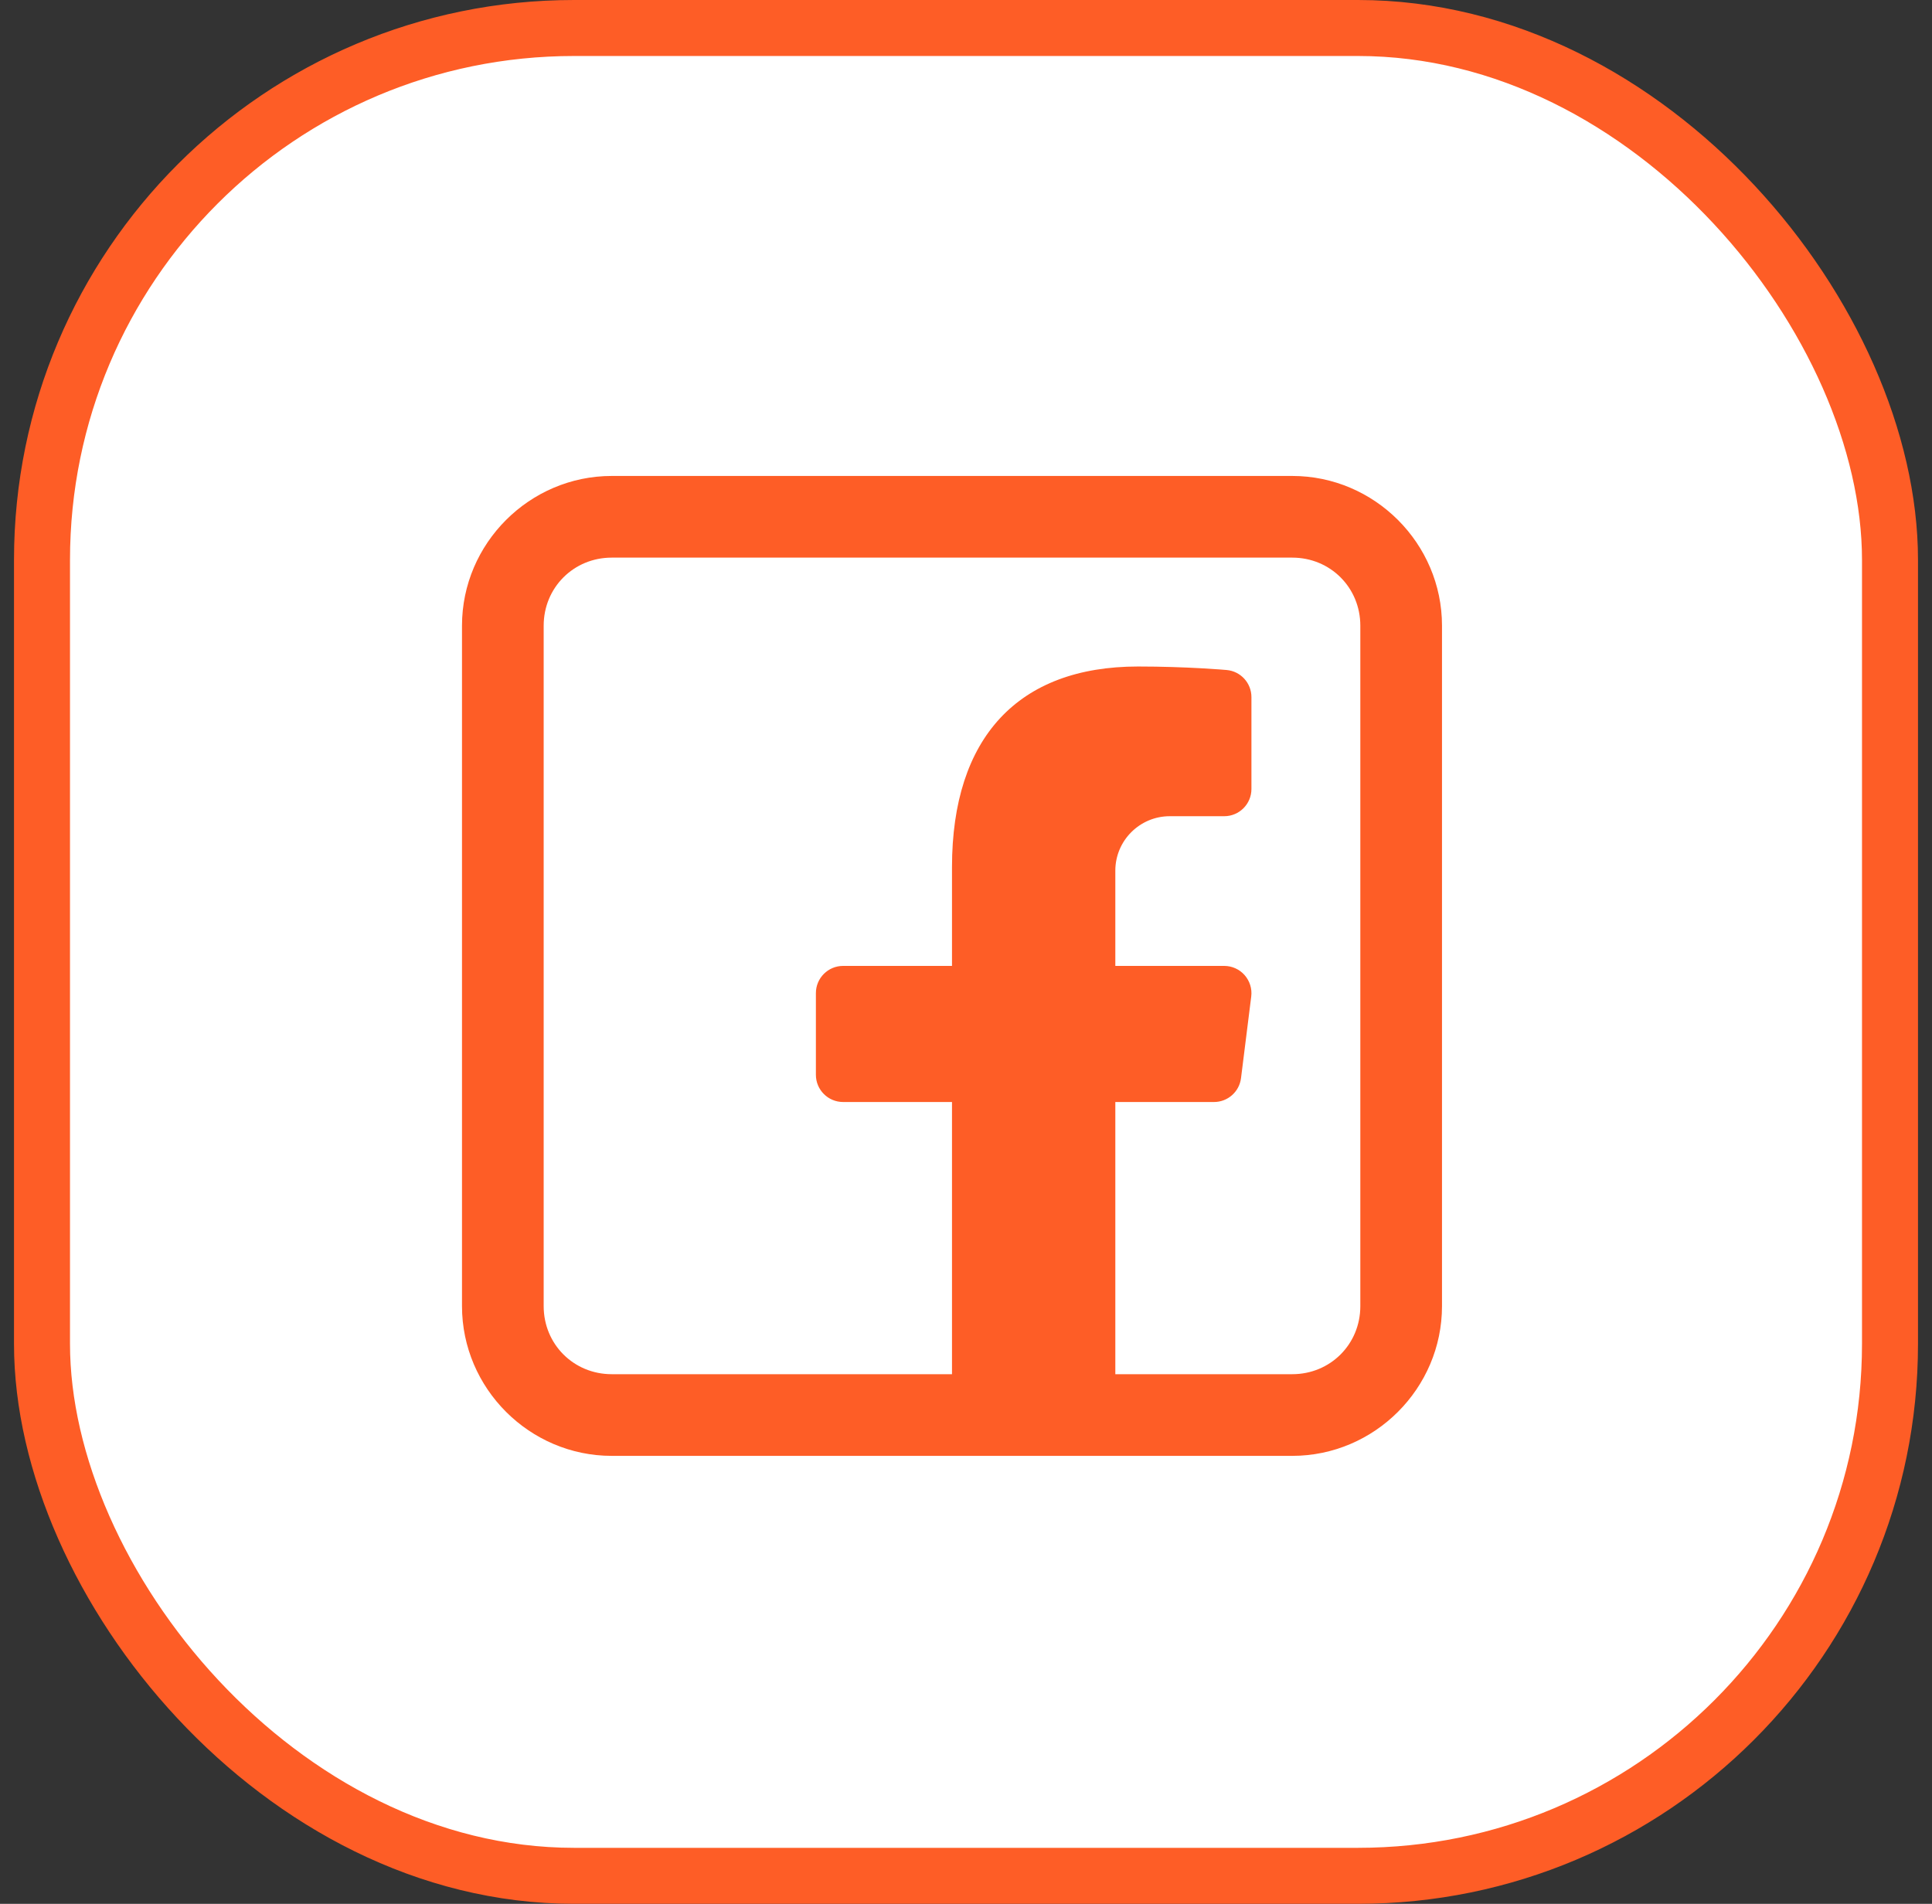
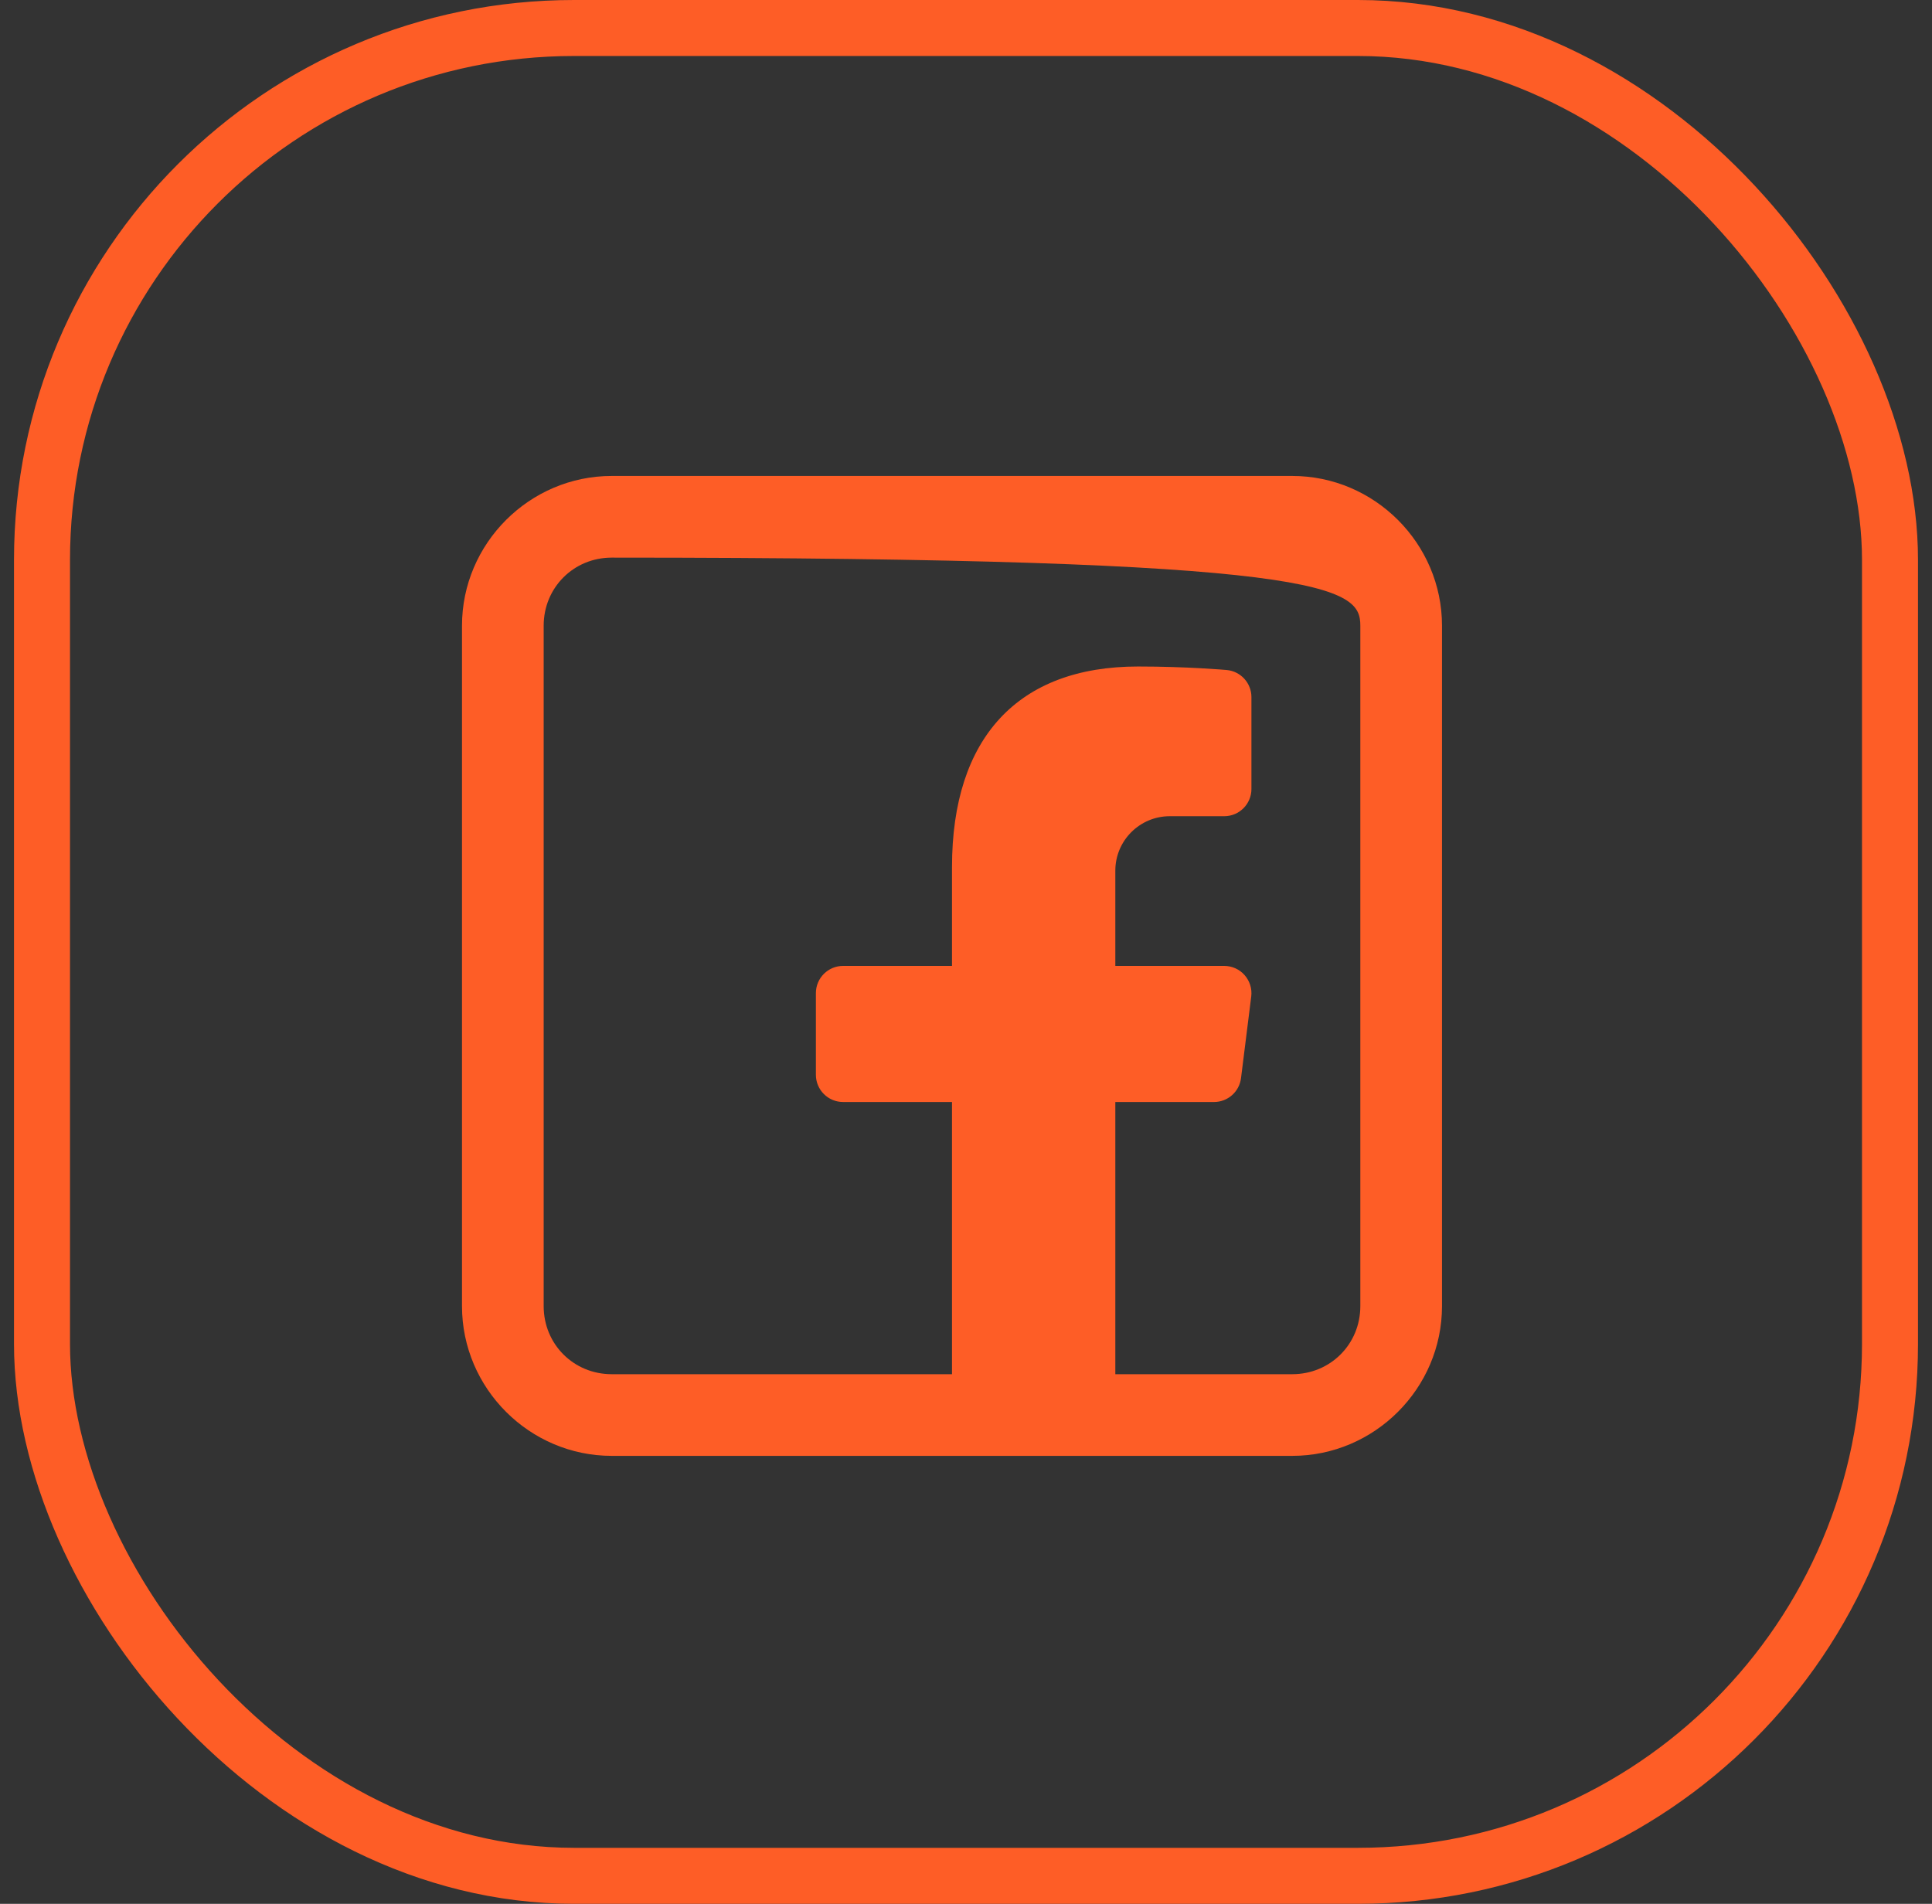
<svg xmlns="http://www.w3.org/2000/svg" width="69" height="68" viewBox="0 0 69 68" fill="none">
  <rect x="0" y="0" width="69" height="68" fill="#333333" stroke="none" />
-   <rect x="1.5" y="1" width="66" height="66" rx="19" fill="white" />
-   <path d="M21.847 17C18.911 17 16.5 19.411 16.5 22.347V46.653C16.5 49.589 18.911 52 21.847 52H46.153C49.089 52 51.5 49.589 51.5 46.653V22.347C51.5 19.411 49.089 17 46.153 17H21.847ZM21.847 19.917H46.153C47.512 19.917 48.583 20.988 48.583 22.347V46.653C48.583 48.012 47.512 49.083 46.153 49.083H39.833V39.361H43.358C43.848 39.361 44.262 38.995 44.322 38.508L44.687 35.592C44.722 35.316 44.634 35.038 44.45 34.828C44.266 34.62 44.001 34.5 43.722 34.5H39.833V31.097C39.833 30.025 40.705 29.153 41.778 29.153H43.722C44.259 29.153 44.694 28.718 44.694 28.181V24.899C44.694 24.396 44.31 23.976 43.81 23.931C43.752 23.926 42.38 23.806 40.644 23.806C36.36 23.806 34 26.349 34 30.968V34.5H30.111C29.574 34.5 29.139 34.935 29.139 35.472V38.389C29.139 38.926 29.574 39.361 30.111 39.361H34V49.083H21.847C20.488 49.083 19.417 48.012 19.417 46.653V22.347C19.417 20.988 20.488 19.917 21.847 19.917Z" fill="#FE5D26" />
+   <path d="M21.847 17C18.911 17 16.5 19.411 16.5 22.347V46.653C16.5 49.589 18.911 52 21.847 52H46.153C49.089 52 51.5 49.589 51.5 46.653V22.347C51.5 19.411 49.089 17 46.153 17H21.847ZM21.847 19.917C47.512 19.917 48.583 20.988 48.583 22.347V46.653C48.583 48.012 47.512 49.083 46.153 49.083H39.833V39.361H43.358C43.848 39.361 44.262 38.995 44.322 38.508L44.687 35.592C44.722 35.316 44.634 35.038 44.45 34.828C44.266 34.62 44.001 34.5 43.722 34.5H39.833V31.097C39.833 30.025 40.705 29.153 41.778 29.153H43.722C44.259 29.153 44.694 28.718 44.694 28.181V24.899C44.694 24.396 44.31 23.976 43.81 23.931C43.752 23.926 42.38 23.806 40.644 23.806C36.36 23.806 34 26.349 34 30.968V34.5H30.111C29.574 34.5 29.139 34.935 29.139 35.472V38.389C29.139 38.926 29.574 39.361 30.111 39.361H34V49.083H21.847C20.488 49.083 19.417 48.012 19.417 46.653V22.347C19.417 20.988 20.488 19.917 21.847 19.917Z" fill="#FE5D26" />
  <rect x="1.5" y="1" width="66" height="66" rx="19" stroke="#FE5D26" stroke-width="2" />
</svg>